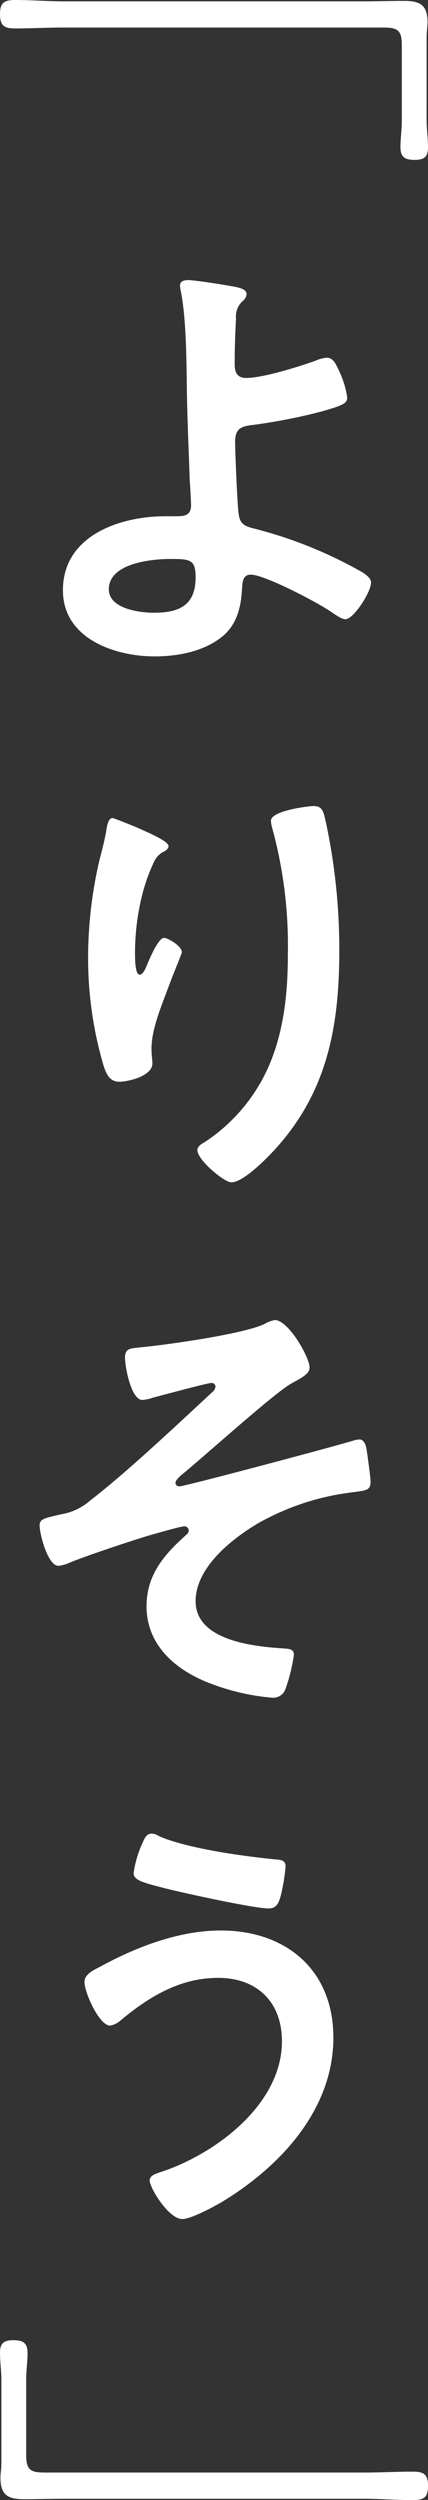
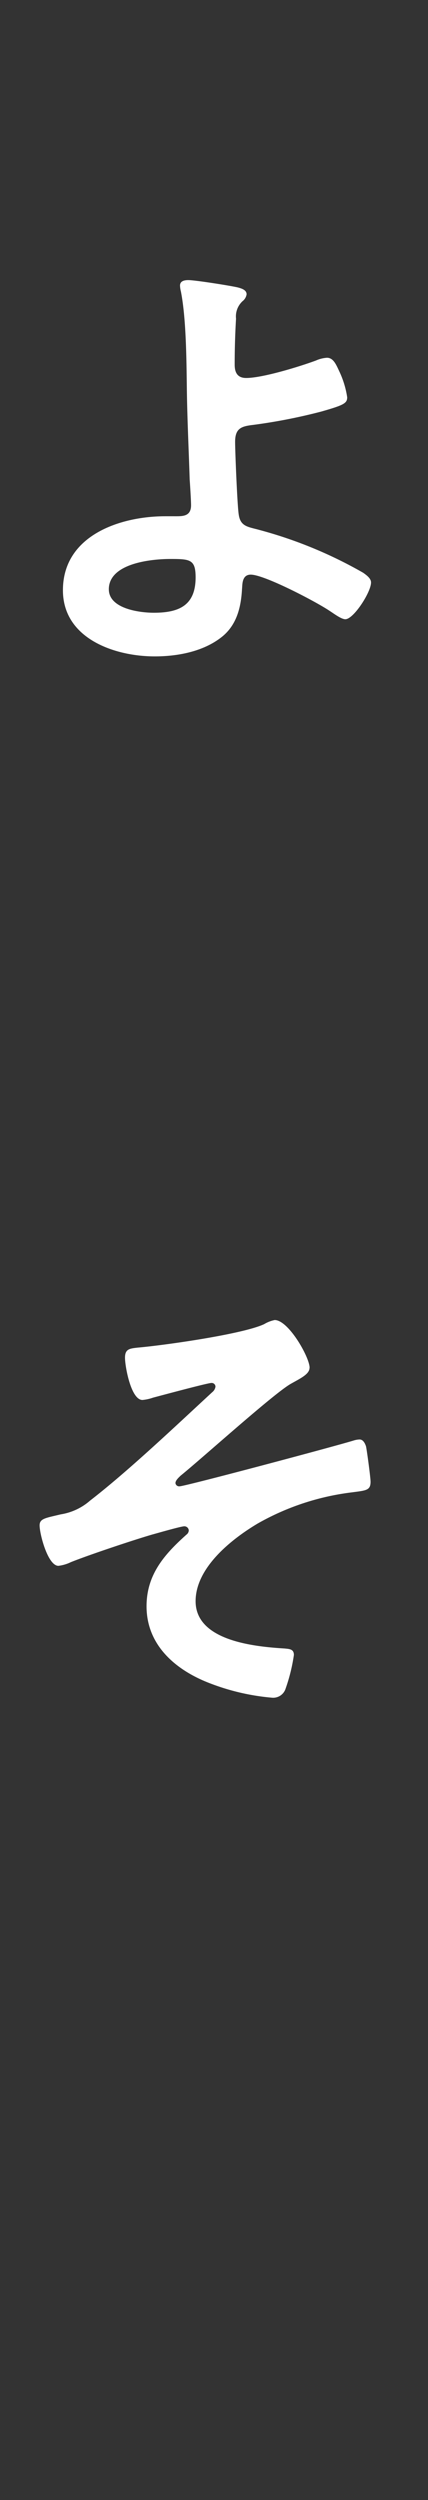
<svg xmlns="http://www.w3.org/2000/svg" width="56.383" height="329.175" viewBox="0 0 56.383 329.175">
  <rect x="0" y="0" width="56.383" height="329.175" fill="#333333" stroke="none" />
  <g id="グループ_102441" data-name="グループ 102441" transform="translate(-64.617 -0.004)">
    <g id="グループ_102442" data-name="グループ 102442">
-       <path id="パス_86" data-name="パス 86" d="M73.964,15.848c0,1.211.182,2.36.182,3.568,0,1.273-.546,1.637-1.757,1.637-1.386,0-1.873-.426-1.873-1.757,0-1.026.182-2.175.182-3.448V5.926c0-1.993-.6-2.3-2.481-2.3h-42.1c-2.117,0-4.234.12-6.35.12-1.455,0-2-.364-2-1.877S18.309,0,19.764,0c2.117,0,4.234.178,6.35.178H65.737c1.757,0,3.51-.058,5.267-.058,2.175,0,3.081.6,3.081,2.844,0,.6-.12,1.026-.12,2Z" transform="translate(46.854 0.003)" fill="#fff" />
      <path id="パス_87" data-name="パス 87" d="M43.093,11.108c.422.12,1.149.3,1.149.906a1.427,1.427,0,0,1-.542.909,2.737,2.737,0,0,0-.851,2.3c-.12,2.059-.178,4.052-.178,6.049,0,1.029.36,1.757,1.513,1.757,2.175,0,7.074-1.513,9.195-2.3a4.262,4.262,0,0,1,1.448-.364c.851,0,1.211.906,1.637,1.815a12.178,12.178,0,0,1,1.029,3.386c0,.789-.426,1.029-3.39,1.877A73.1,73.1,0,0,1,45.148,29.2c-1.568.182-2.419.426-2.419,2.237,0,1.331.3,8.653.484,9.62.24,1.571,1.273,1.571,2.786,2a57.192,57.192,0,0,1,13.61,5.623c.422.306,1.026.731,1.026,1.273,0,1.273-2.3,4.841-3.386,4.841-.546,0-1.571-.789-2.055-1.091C53.5,52.546,46.6,48.92,44.788,48.92c-1.208,0-1.088,1.389-1.149,1.869-.124,2.364-.666,4.663-2.542,6.234-2.419,2-5.867,2.662-8.951,2.662-5.325,0-12.1-2.36-12.1-8.711,0-7.2,7.5-9.74,13.49-9.74h1.211c1.026,0,2.179.062,2.179-1.451,0-.607-.124-2.6-.182-3.39-.12-3.808-.3-7.562-.364-11.311-.058-3.932-.058-9.678-.789-13.428a3.705,3.705,0,0,1-.12-.786c0-.6.549-.727,1.091-.727.906,0,5.507.727,6.532.967m-17,39.747c0,2.539,4,3.084,5.932,3.084,3.324,0,5.5-.967,5.5-4.659,0-2.36-.727-2.422-3.328-2.422-2.481,0-8.107.549-8.107,4" transform="translate(52.861 26.743)" fill="#fff" />
-       <path id="パス_88" data-name="パス 88" d="M31.548,34.444c0,.364-.426.666-.727.786a2.763,2.763,0,0,0-1.149,1.211,23.893,23.893,0,0,0-1.753,5.081,31.669,31.669,0,0,0-.789,6.776c0,.484-.058,3.084.607,3.084.484,0,.847-.967,1.088-1.575.3-.666,1.393-3.266,2.117-3.266.546,0,2.36,1.088,2.36,1.877,0,.182-.906,2.3-1.451,3.75L31.3,53.619c-.847,2.3-2,5.081-2,7.5,0,.851.12,1.513.12,1.935,0,1.695-3.2,2.422-4.354,2.422-1.331,0-1.757-1.088-2.117-2.24a50.2,50.2,0,0,1-2-14.094,56.786,56.786,0,0,1,1.393-12.4c.36-1.513.786-2.964,1.026-4.477.062-.426.24-1.509.789-1.509.182,0,2.841,1.084,3.263,1.266,1.331.607,4.117,1.757,4.117,2.422m19.113-5.263c1.149,0,1.273.724,1.513,1.633a79.855,79.855,0,0,1,1.877,17.422c0,10.464-1.757,19.36-9.377,27.1-.967.967-3.448,3.386-4.841,3.386-.967,0-4.477-2.961-4.477-4.234,0-.484.546-.844.909-1.026a23,23,0,0,0,8.227-9.438c2.237-4.779,2.782-10.1,2.782-15.243A58.752,58.752,0,0,0,45.158,31.9a3.636,3.636,0,0,1-.12-.786c0-1.331,4.957-1.935,5.623-1.935" transform="translate(55.274 76.954)" fill="#fff" />
      <path id="パス_89" data-name="パス 89" d="M54.765,54.076c0,.847-1.208,1.393-2.481,2.117-2.237,1.273-11.675,9.8-14.519,12.1-.24.244-.662.6-.662.967a.487.487,0,0,0,.542.422c.727,0,20.87-5.379,22.987-6.049a2.981,2.981,0,0,1,.727-.12c.484,0,.727.546.847.909.12.542.6,4.114.6,4.656,0,1.149-.6,1.149-2.419,1.393a33.248,33.248,0,0,0-12.461,4.114c-3.448,2.055-8.169,5.8-8.169,10.22,0,5.263,7.863,5.99,11.737,6.23.607.065,1.211.065,1.211.851A23.267,23.267,0,0,1,51.619,96.3a1.715,1.715,0,0,1-1.811,1.211A29.779,29.779,0,0,1,41.7,95.637c-4.474-1.695-8.405-4.961-8.405-10.162,0-4.179,2.357-6.838,5.263-9.438a.72.72,0,0,0,.3-.546.579.579,0,0,0-.6-.546c-.426,0-3.568.909-4.237,1.091-2.481.724-8.285,2.662-10.7,3.63a5.122,5.122,0,0,1-1.637.484c-1.389,0-2.477-4.175-2.477-5.325,0-.906.786-.967,2.779-1.451a7.684,7.684,0,0,0,3.874-1.815c5.081-3.932,11.311-9.86,16.094-14.276a1.131,1.131,0,0,0,.422-.724.5.5,0,0,0-.549-.487c-.48,0-6.772,1.695-7.682,1.935a5.738,5.738,0,0,1-1.389.306c-1.513,0-2.3-4.419-2.3-5.565s.6-1.211,1.691-1.331c3.452-.3,13.8-1.757,16.64-3.088a4.4,4.4,0,0,1,1.389-.542c1.815,0,4.6,4.9,4.6,6.289" transform="translate(50.628 126.02)" fill="#fff" />
-       <path id="パス_90" data-name="パス 90" d="M53.612,93.235c0,9.5-7.012,17-14.7,21.655-1.026.6-4.052,2.24-5.2,2.24-1.808,0-4.3-4.114-4.3-5.081,0-.607.669-.847,1.211-1.029,7.26-2.3,16.214-8.893,16.214-17.3,0-5.143-3.263-8.347-8.409-8.347-5.081,0-9.195,2.539-12.945,5.688a2.78,2.78,0,0,1-1.273.6c-1.451,0-3.386-4.357-3.386-5.747,0-.967,1.088-1.513,1.815-1.877,4.837-2.659,10.522-4.9,16.152-4.9,8.587,0,14.818,5.2,14.818,14.094m-25.1-25.707c.24-.546.484-1.149,1.2-1.149a2.11,2.11,0,0,1,.971.36c3.812,1.633,10.951,2.6,15.127,3.026.84.062,1.506.062,1.506.967a25.513,25.513,0,0,1-.6,3.692c-.3,1.211-.662,1.815-1.629,1.815-1.939,0-11.621-2.12-13.919-2.724-2.539-.666-3.866-.967-3.866-1.935a14.09,14.09,0,0,1,1.211-4.052" transform="translate(54.923 175.047)" fill="#fff" />
-       <path id="パス_91" data-name="パス 91" d="M17.948,89.918c0-1.208-.182-2.357-.182-3.564,0-1.273.546-1.637,1.757-1.637,1.389,0,1.873.426,1.873,1.757,0,1.026-.182,2.175-.182,3.444v9.926c0,1.993.6,2.3,2.481,2.3H65.8c2.117,0,4.234-.12,6.35-.12,1.455,0,2,.364,2,1.877s-.542,1.873-2,1.873c-2.117,0-4.234-.178-6.35-.178H26.175c-1.757,0-3.506.058-5.263.058-2.175,0-3.084-.607-3.084-2.844,0-.6.12-1.026.12-2Z" transform="translate(46.851 223.41)" fill="#fff" />
    </g>
  </g>
</svg>